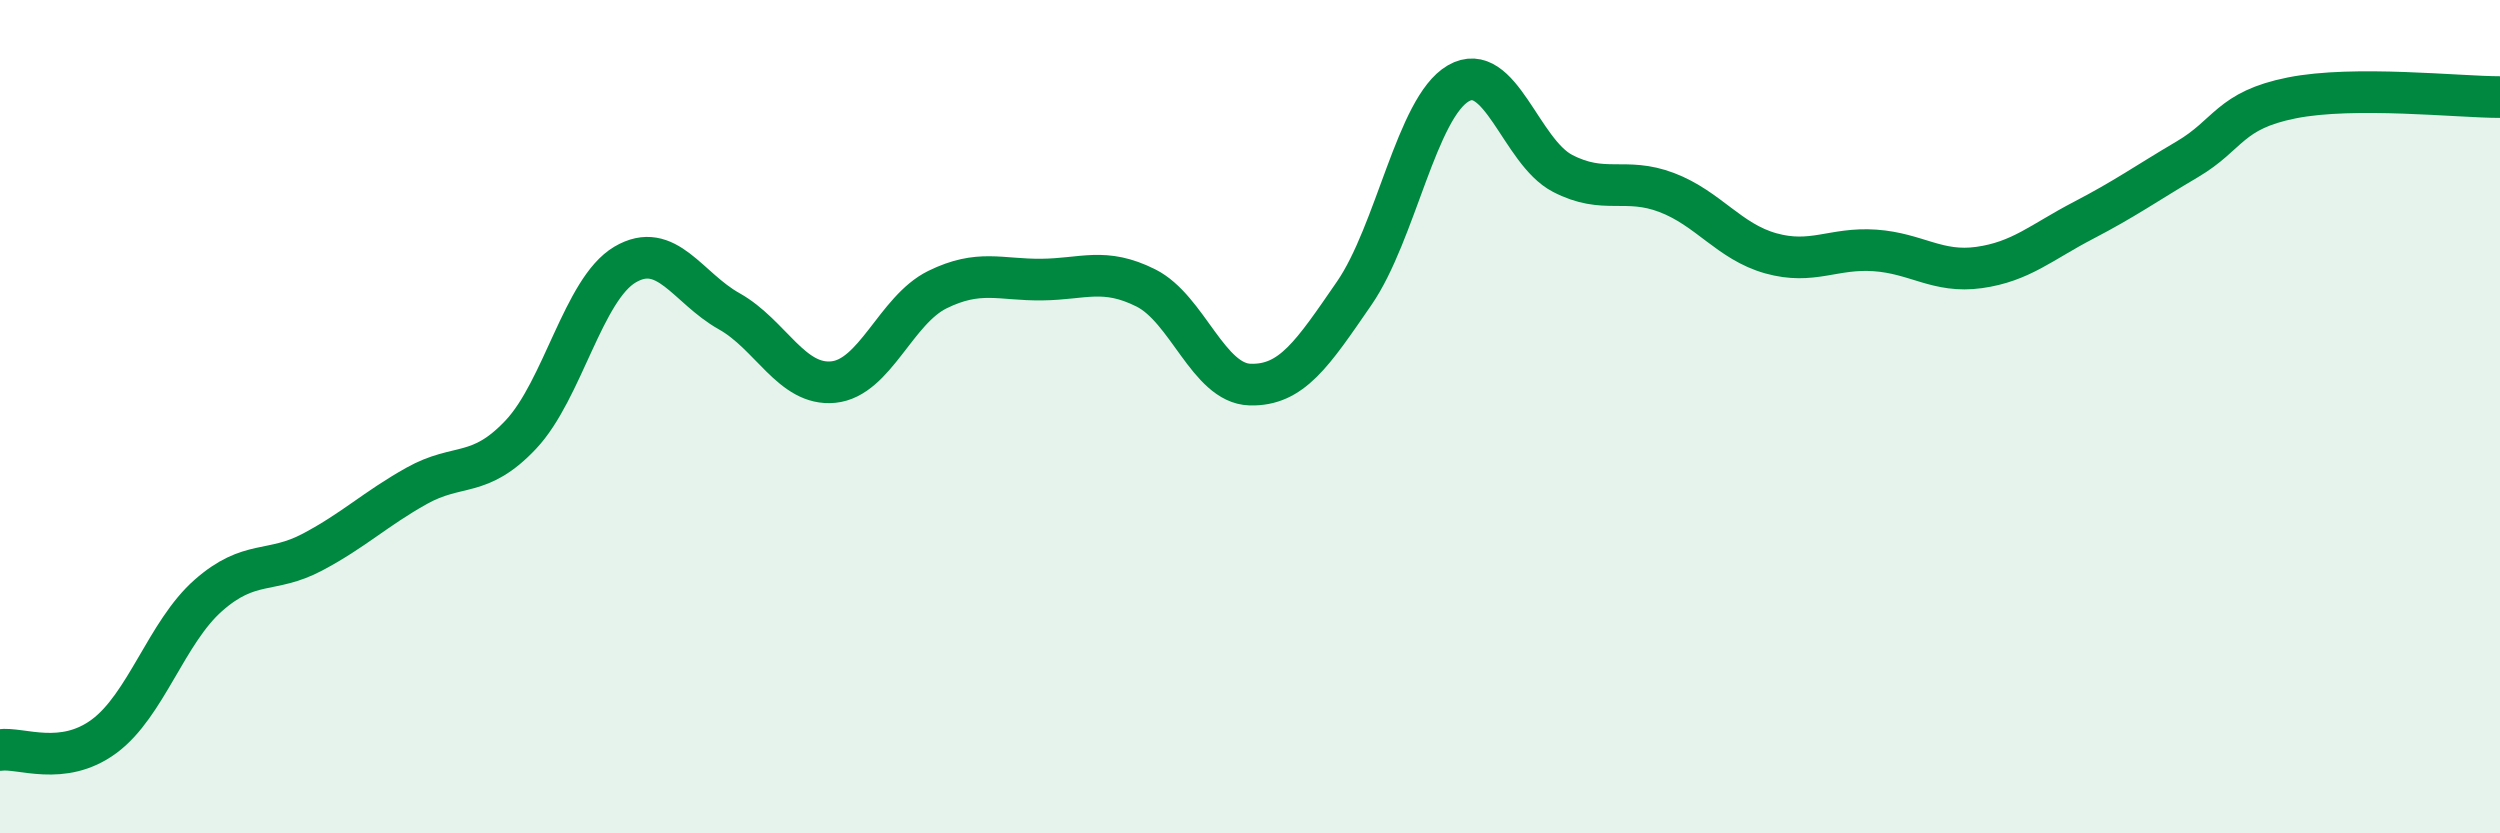
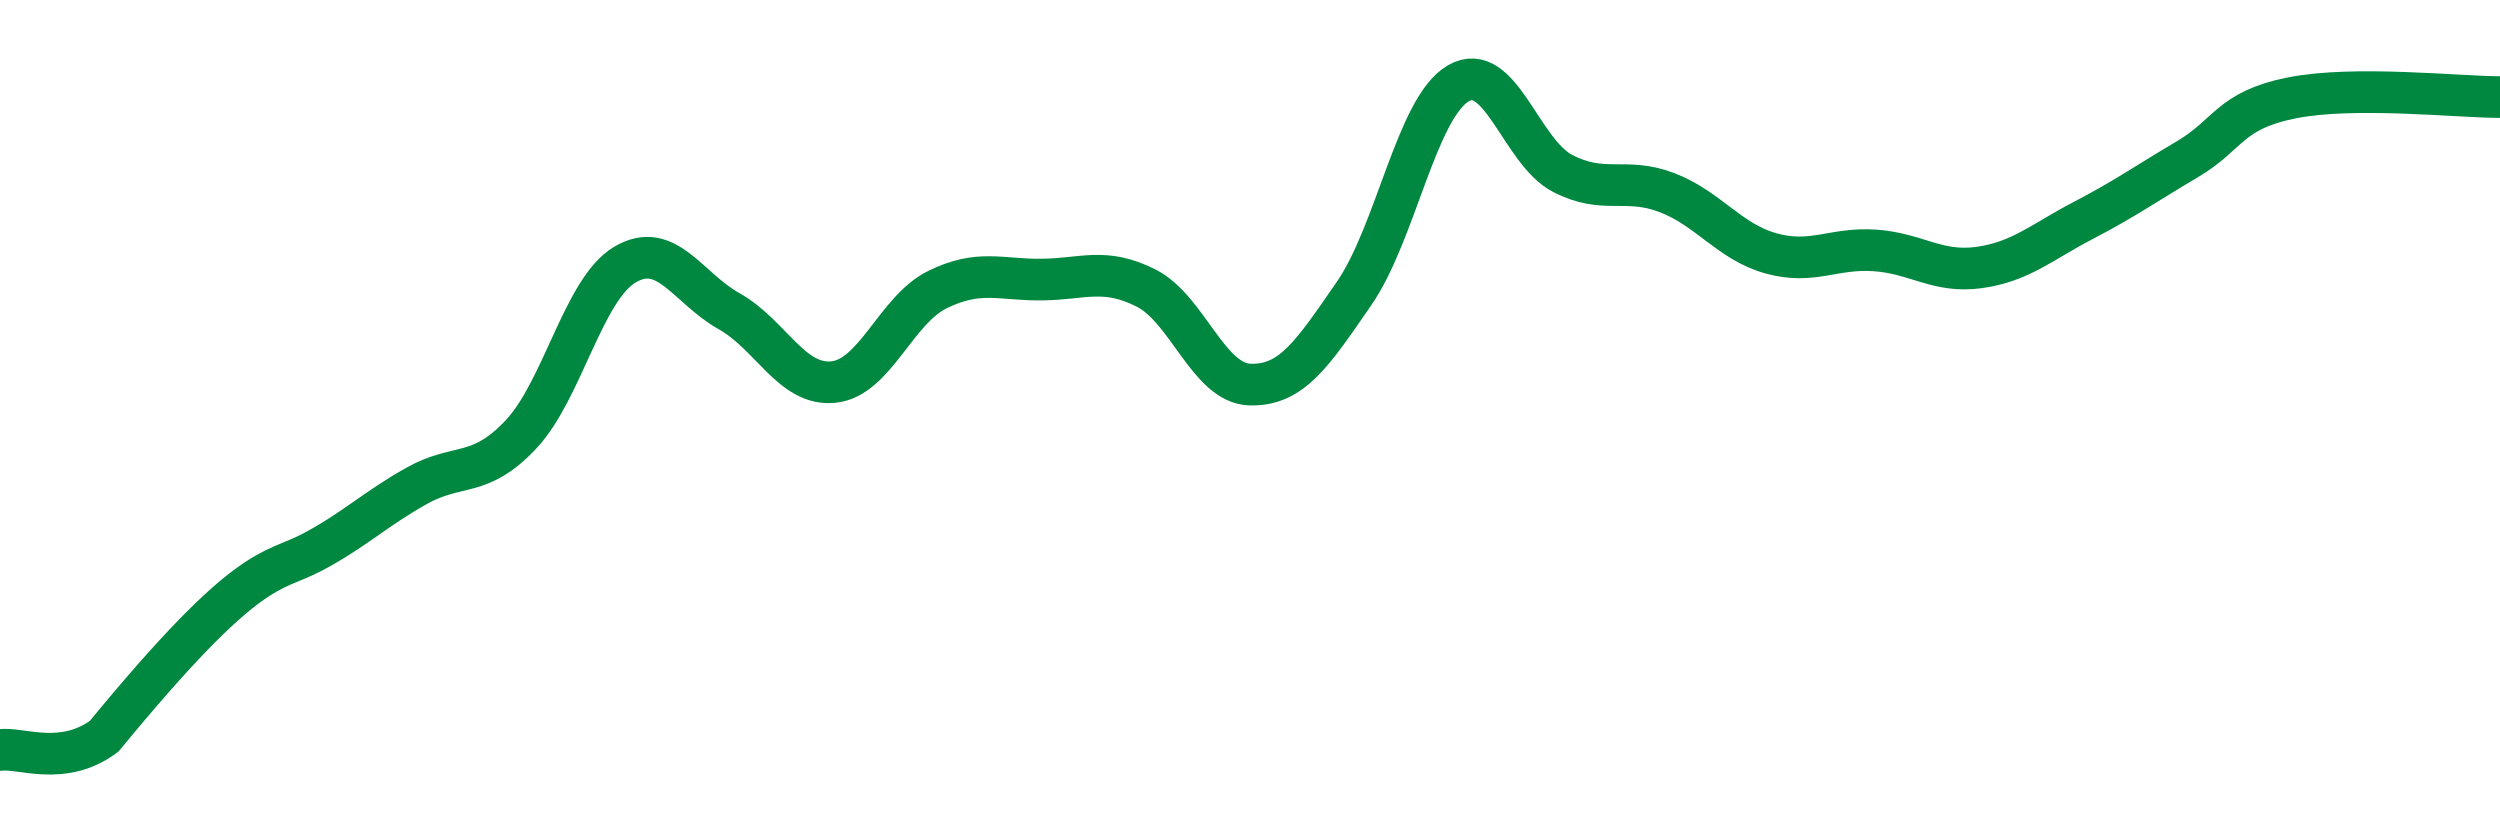
<svg xmlns="http://www.w3.org/2000/svg" width="60" height="20" viewBox="0 0 60 20">
-   <path d="M 0,18 C 0.5,17.93 1.5,18.41 2.5,17.67 C 3.5,16.93 4,15.17 5,14.29 C 6,13.41 6.5,13.78 7.5,13.25 C 8.5,12.72 9,12.22 10,11.66 C 11,11.1 11.5,11.49 12.5,10.43 C 13.5,9.37 14,6.94 15,6.35 C 16,5.76 16.5,6.91 17.5,7.47 C 18.5,8.03 19,9.27 20,9.17 C 21,9.07 21.5,7.44 22.5,6.95 C 23.5,6.46 24,6.72 25,6.71 C 26,6.7 26.5,6.41 27.5,6.91 C 28.5,7.41 29,9.2 30,9.23 C 31,9.26 31.5,8.49 32.5,7.04 C 33.5,5.59 34,2.58 35,2 C 36,1.42 36.5,3.64 37.5,4.16 C 38.5,4.68 39,4.24 40,4.62 C 41,5 41.5,5.8 42.5,6.08 C 43.5,6.36 44,5.94 45,6.01 C 46,6.08 46.5,6.56 47.5,6.42 C 48.5,6.28 49,5.81 50,5.29 C 51,4.77 51.5,4.41 52.5,3.82 C 53.5,3.23 53.5,2.65 55,2.35 C 56.5,2.05 59,2.33 60,2.33L60 20L0 20Z" fill="#008740" opacity="0.1" stroke-linecap="round" stroke-linejoin="round" />
-   <path d="M 0,18 C 0.5,17.93 1.5,18.41 2.5,17.67 C 3.5,16.93 4,15.17 5,14.29 C 6,13.41 6.5,13.78 7.5,13.25 C 8.5,12.72 9,12.22 10,11.66 C 11,11.1 11.5,11.49 12.5,10.43 C 13.5,9.37 14,6.94 15,6.35 C 16,5.76 16.5,6.91 17.5,7.47 C 18.5,8.03 19,9.27 20,9.17 C 21,9.07 21.5,7.44 22.5,6.95 C 23.5,6.46 24,6.72 25,6.71 C 26,6.7 26.5,6.41 27.5,6.91 C 28.5,7.41 29,9.2 30,9.23 C 31,9.26 31.5,8.49 32.5,7.04 C 33.5,5.59 34,2.58 35,2 C 36,1.42 36.5,3.64 37.5,4.16 C 38.5,4.68 39,4.24 40,4.62 C 41,5 41.5,5.8 42.5,6.08 C 43.5,6.36 44,5.94 45,6.01 C 46,6.08 46.5,6.56 47.5,6.42 C 48.5,6.28 49,5.81 50,5.29 C 51,4.77 51.5,4.41 52.5,3.82 C 53.5,3.23 53.5,2.65 55,2.35 C 56.5,2.05 59,2.33 60,2.33" stroke="#008740" stroke-width="1" fill="none" stroke-linecap="round" stroke-linejoin="round" />
+   <path d="M 0,18 C 0.5,17.93 1.5,18.41 2.5,17.67 C 6,13.41 6.5,13.78 7.5,13.25 C 8.5,12.72 9,12.22 10,11.66 C 11,11.1 11.5,11.49 12.5,10.43 C 13.5,9.37 14,6.94 15,6.35 C 16,5.76 16.5,6.91 17.5,7.47 C 18.5,8.03 19,9.27 20,9.17 C 21,9.07 21.5,7.44 22.5,6.95 C 23.5,6.46 24,6.72 25,6.71 C 26,6.7 26.5,6.41 27.5,6.91 C 28.5,7.41 29,9.2 30,9.23 C 31,9.26 31.5,8.49 32.5,7.04 C 33.5,5.59 34,2.58 35,2 C 36,1.42 36.5,3.64 37.5,4.16 C 38.5,4.68 39,4.24 40,4.62 C 41,5 41.5,5.8 42.5,6.08 C 43.5,6.36 44,5.94 45,6.01 C 46,6.08 46.5,6.56 47.5,6.42 C 48.5,6.28 49,5.81 50,5.29 C 51,4.77 51.5,4.41 52.5,3.82 C 53.5,3.23 53.5,2.65 55,2.35 C 56.5,2.05 59,2.33 60,2.33" stroke="#008740" stroke-width="1" fill="none" stroke-linecap="round" stroke-linejoin="round" />
</svg>